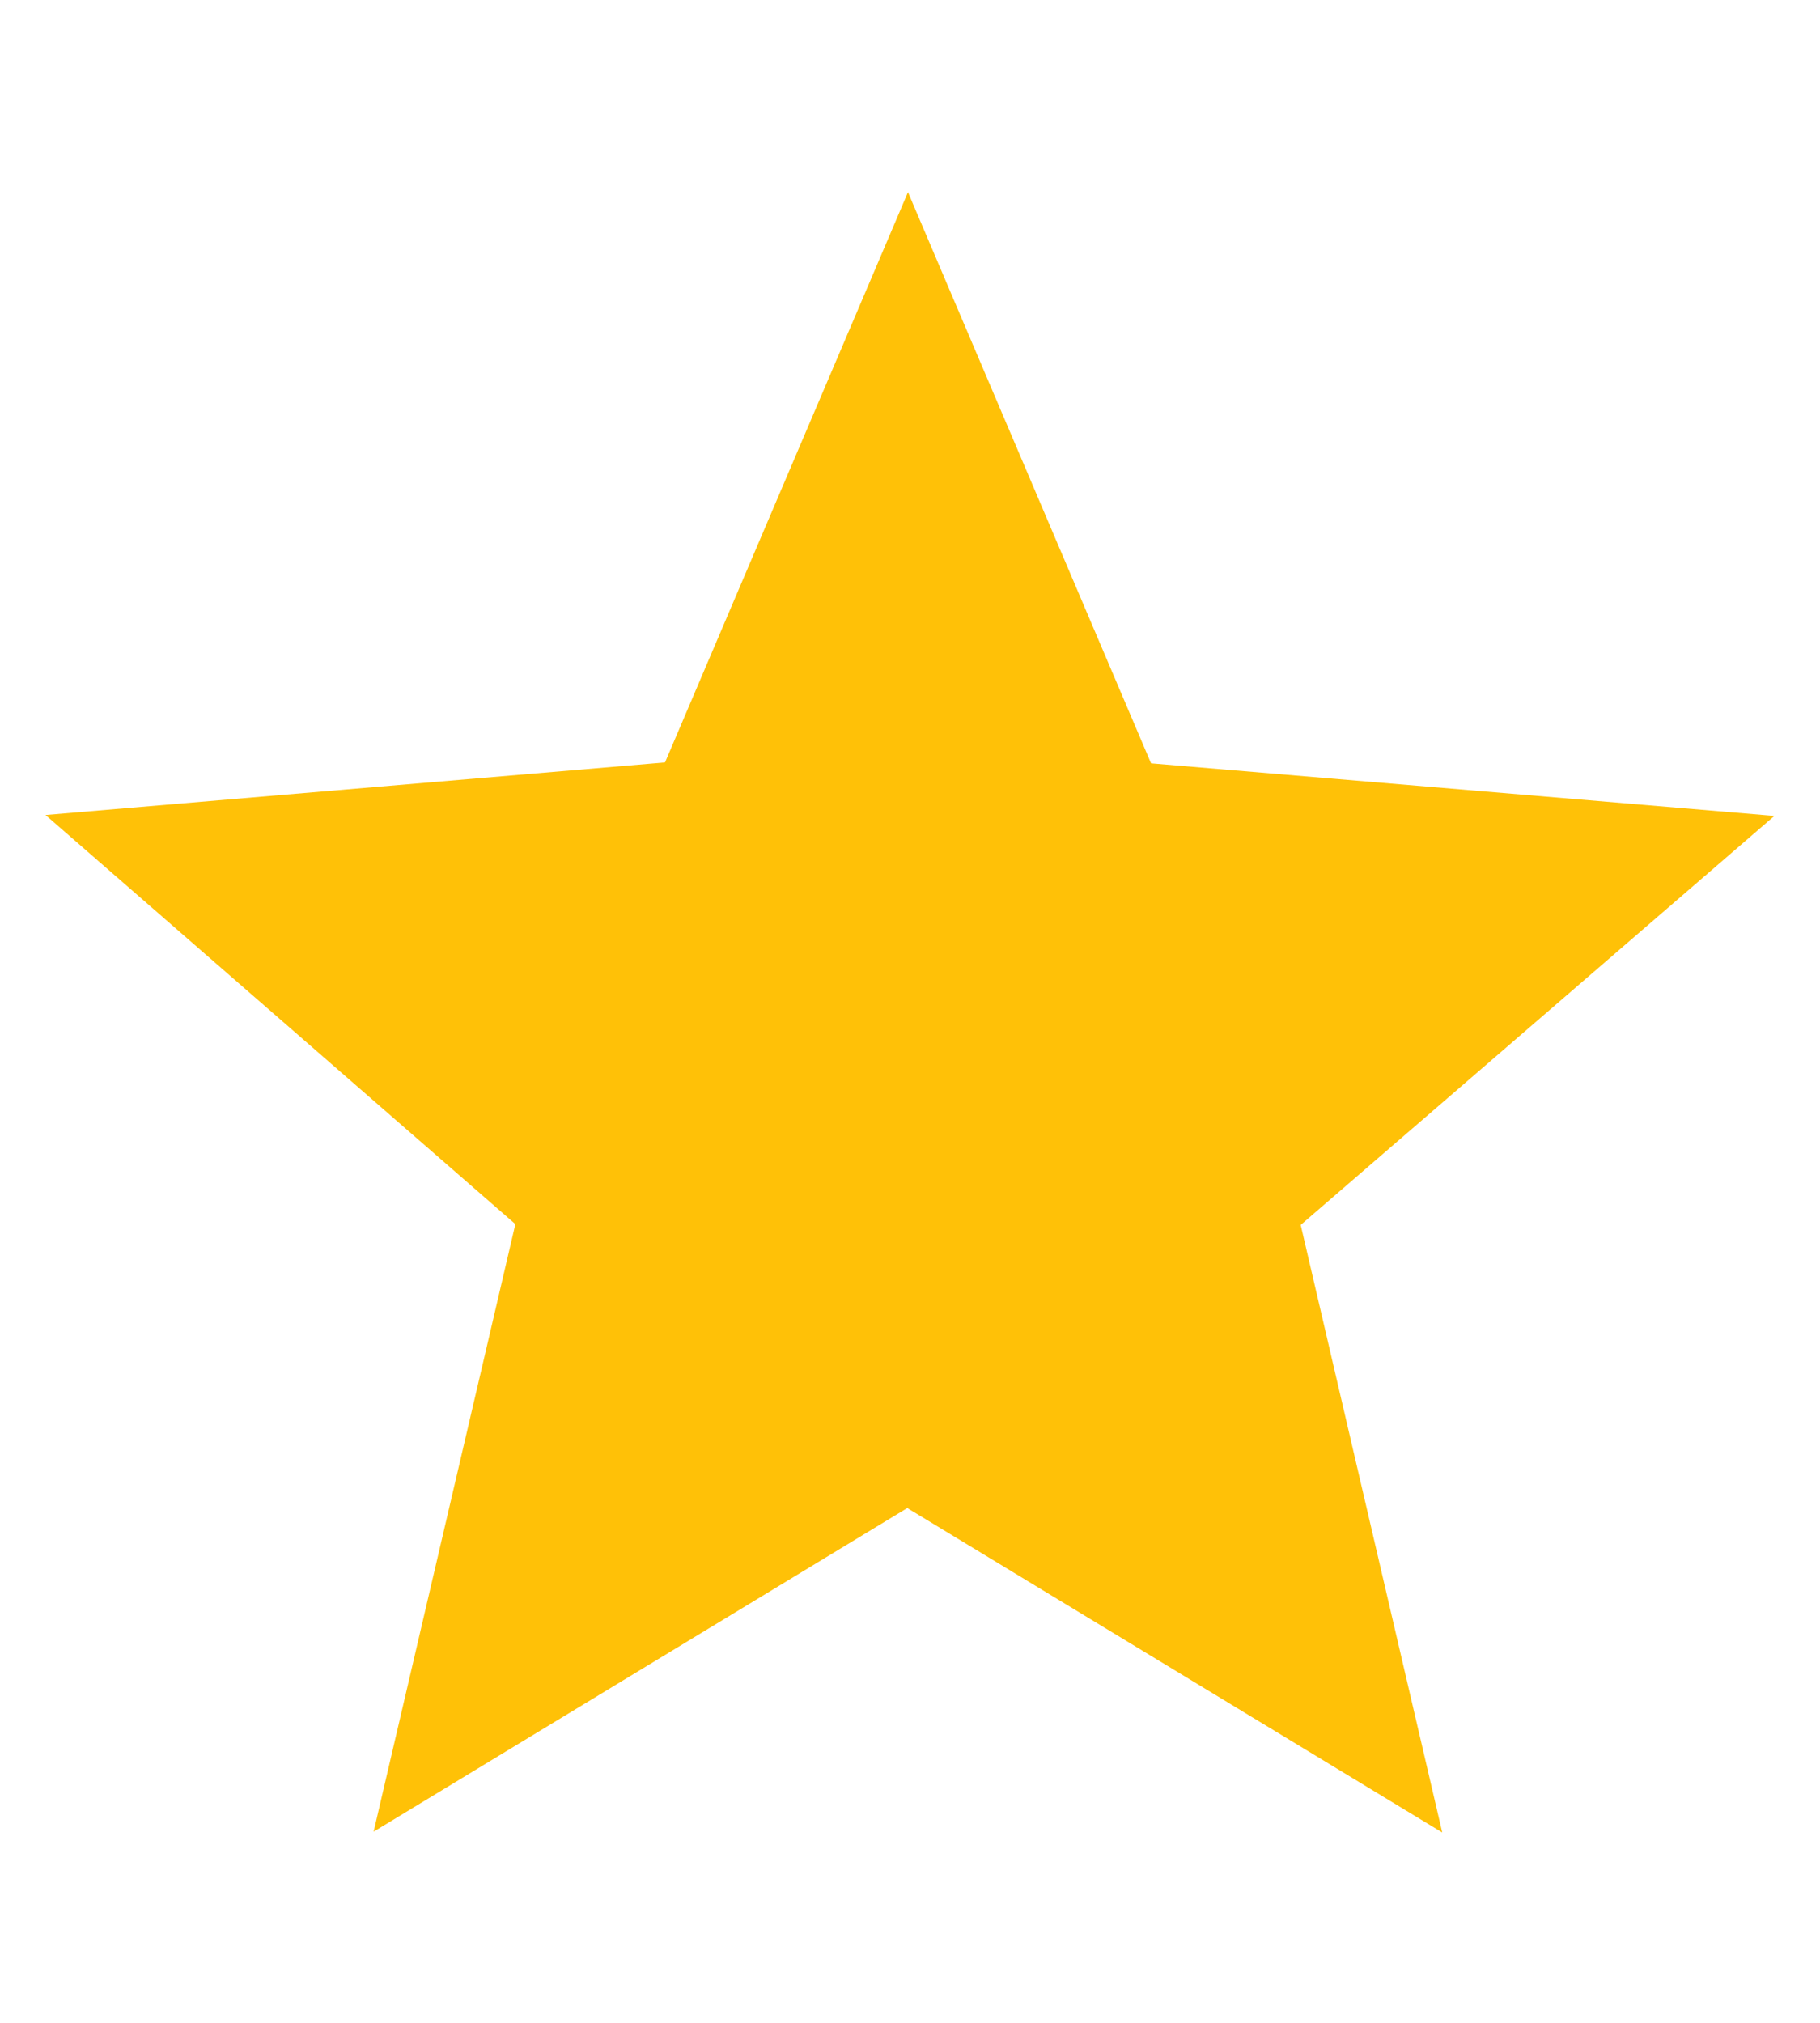
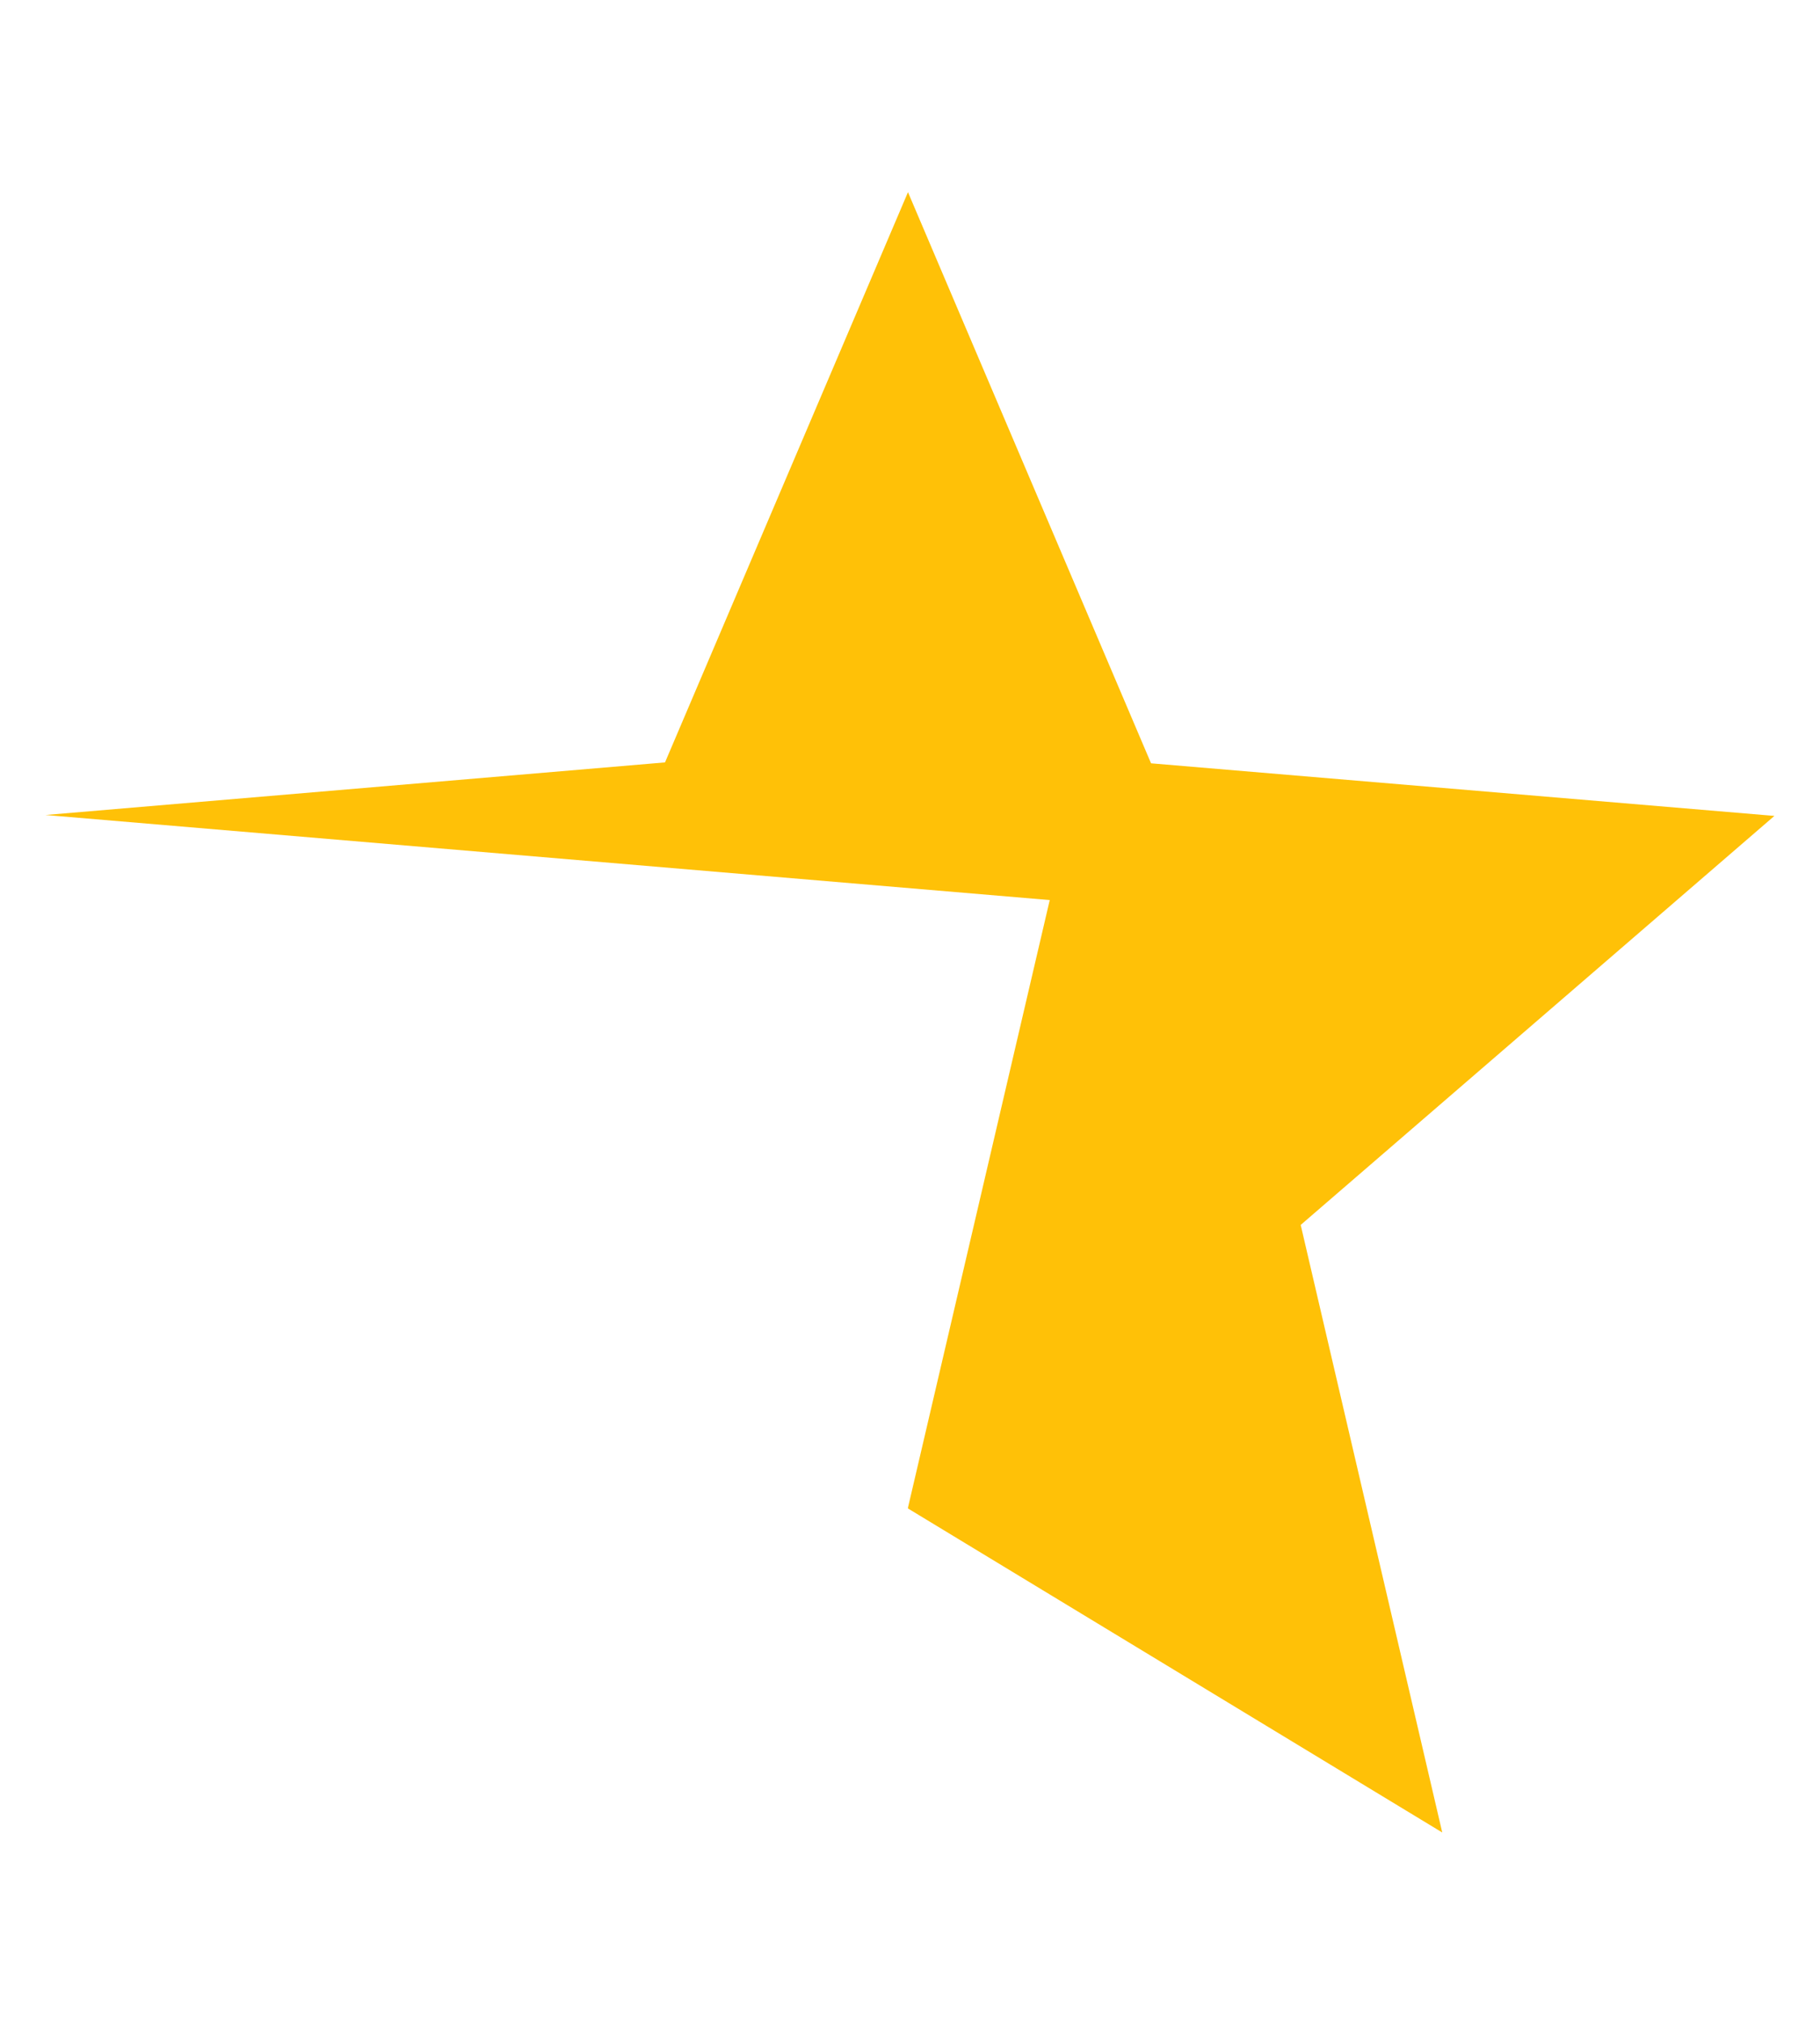
<svg xmlns="http://www.w3.org/2000/svg" width="18" height="20">
-   <path fill="#ffc107" d="M8.98 14.906L3.695 18.11l1.402-6.007L.45 8.058l6.127-.52L8.98 1.9l2.404 5.647 6.165.52-4.685 4.044 1.4 6.007-5.283-3.203z" />
+   <path fill="#ffc107" d="M8.98 14.906l1.402-6.007L.45 8.058l6.127-.52L8.98 1.9l2.404 5.647 6.165.52-4.685 4.044 1.4 6.007-5.283-3.203z" />
</svg>